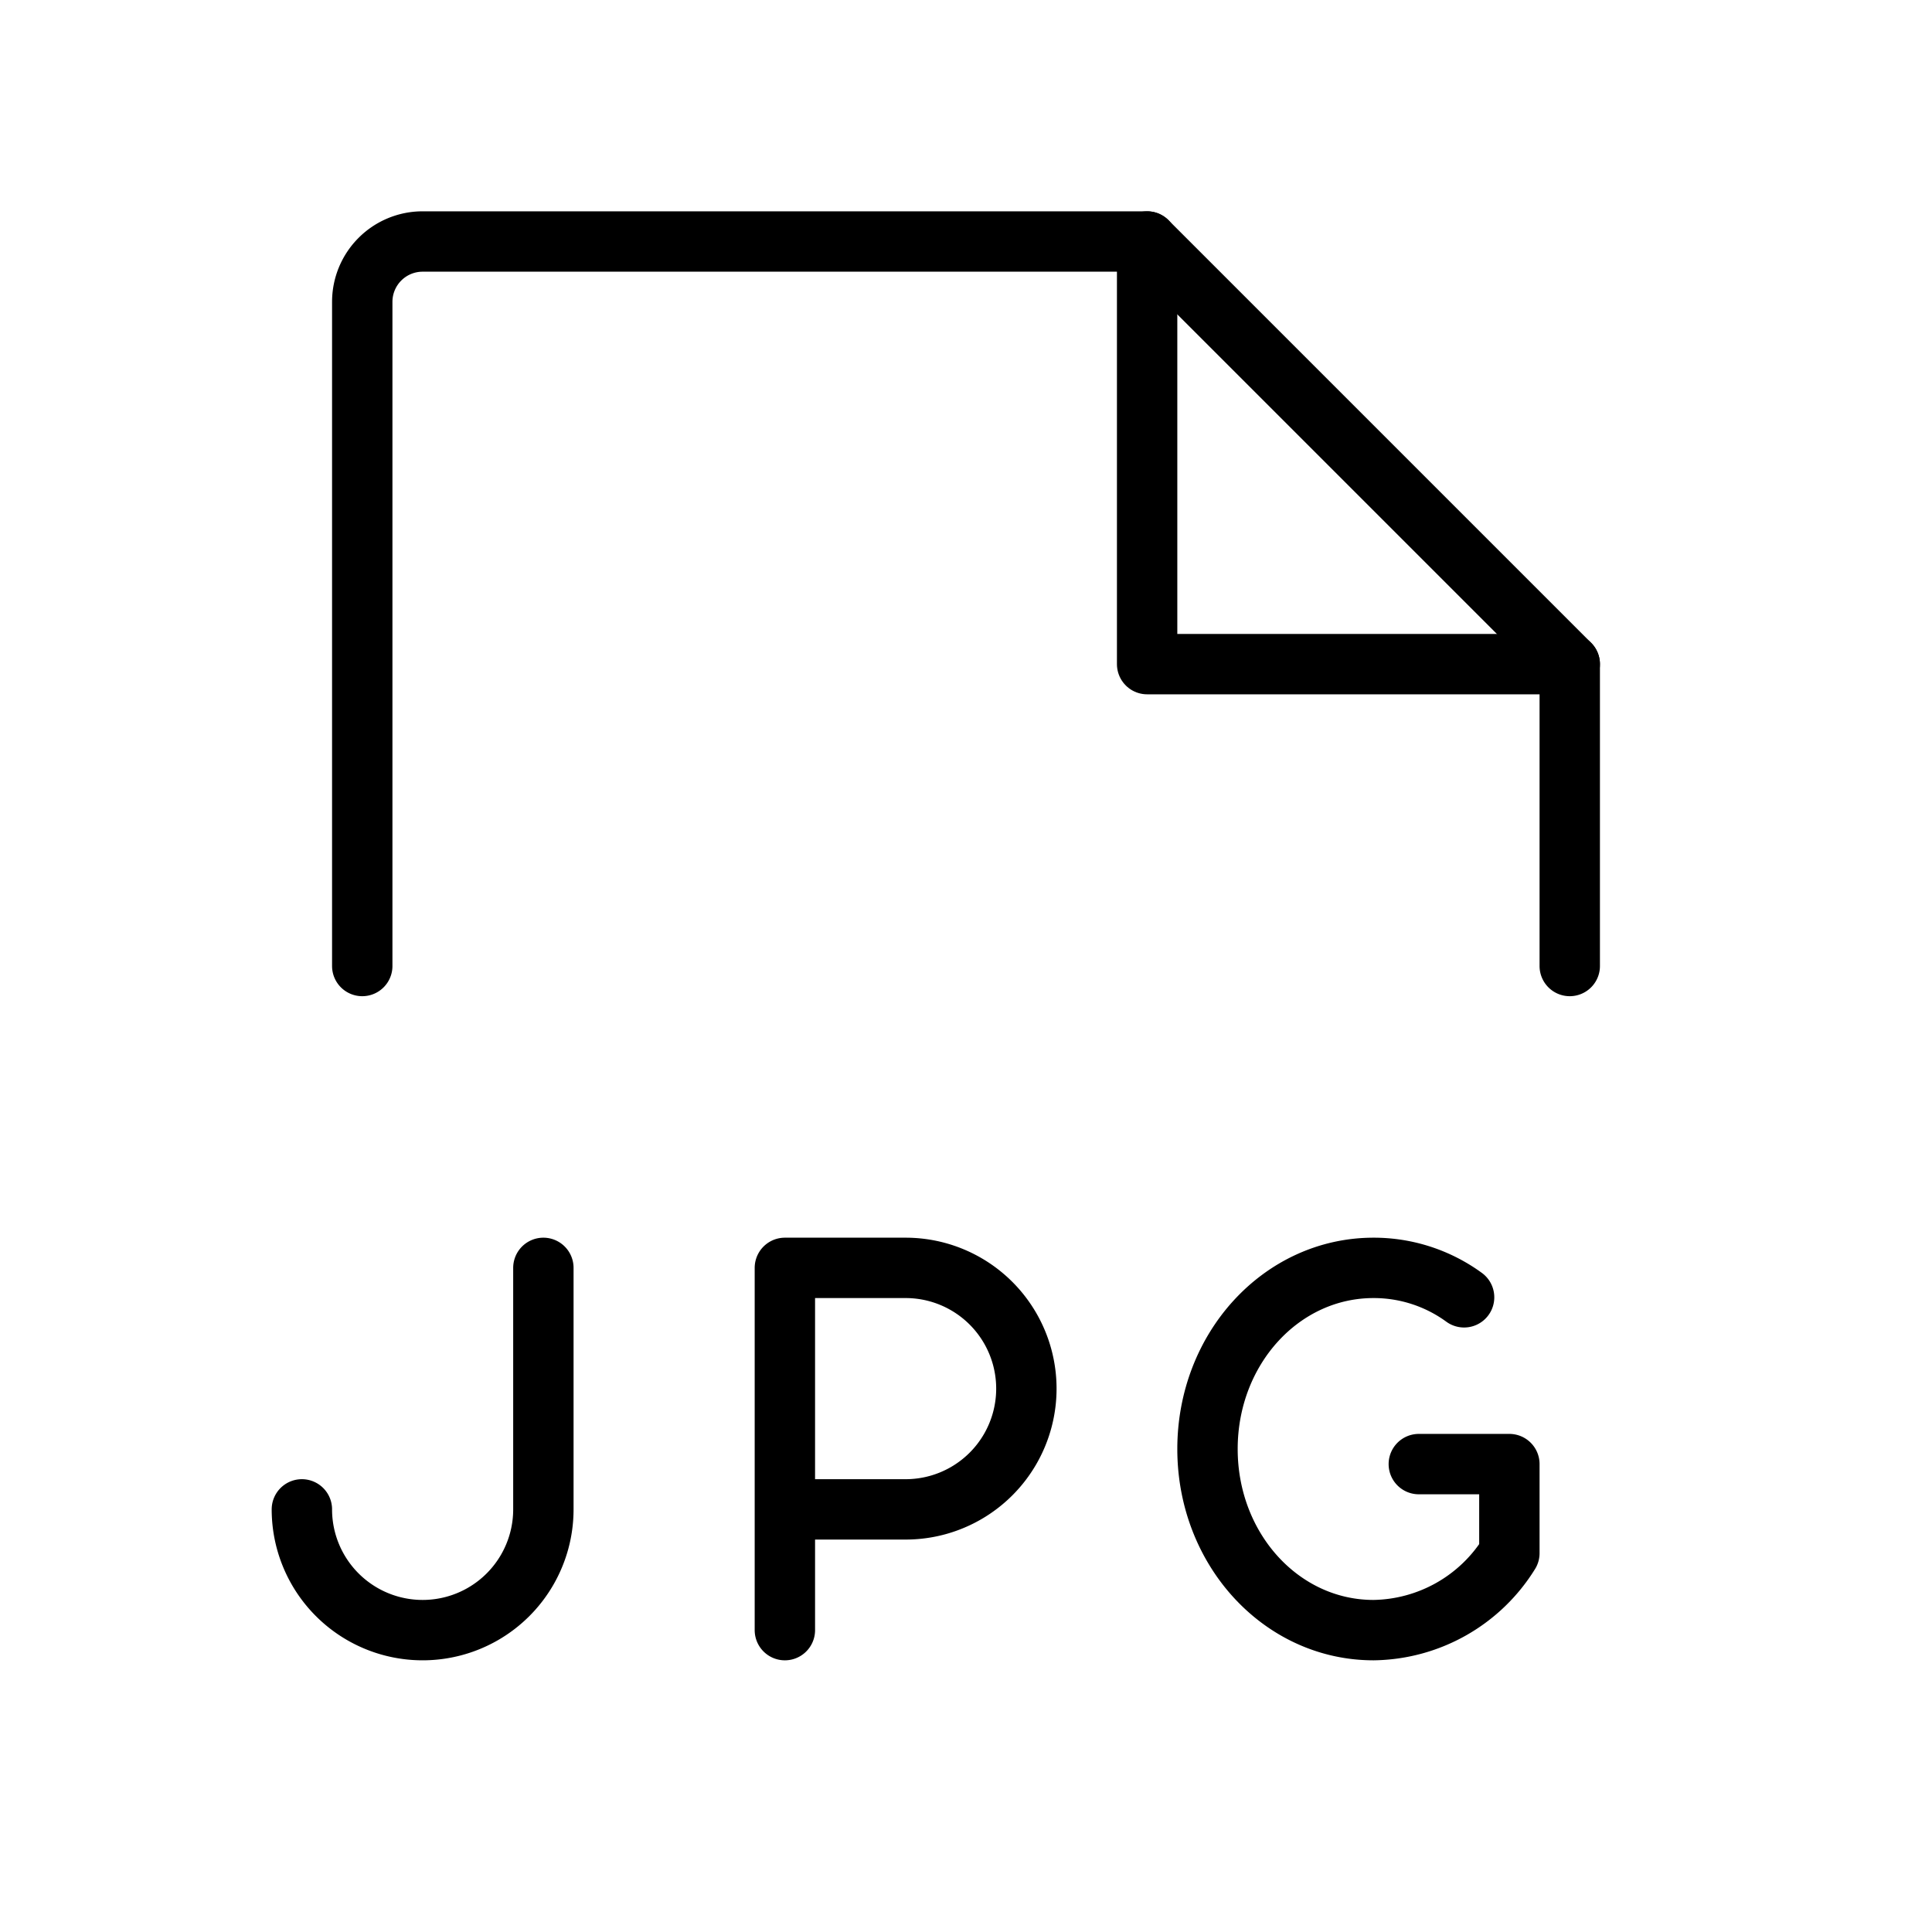
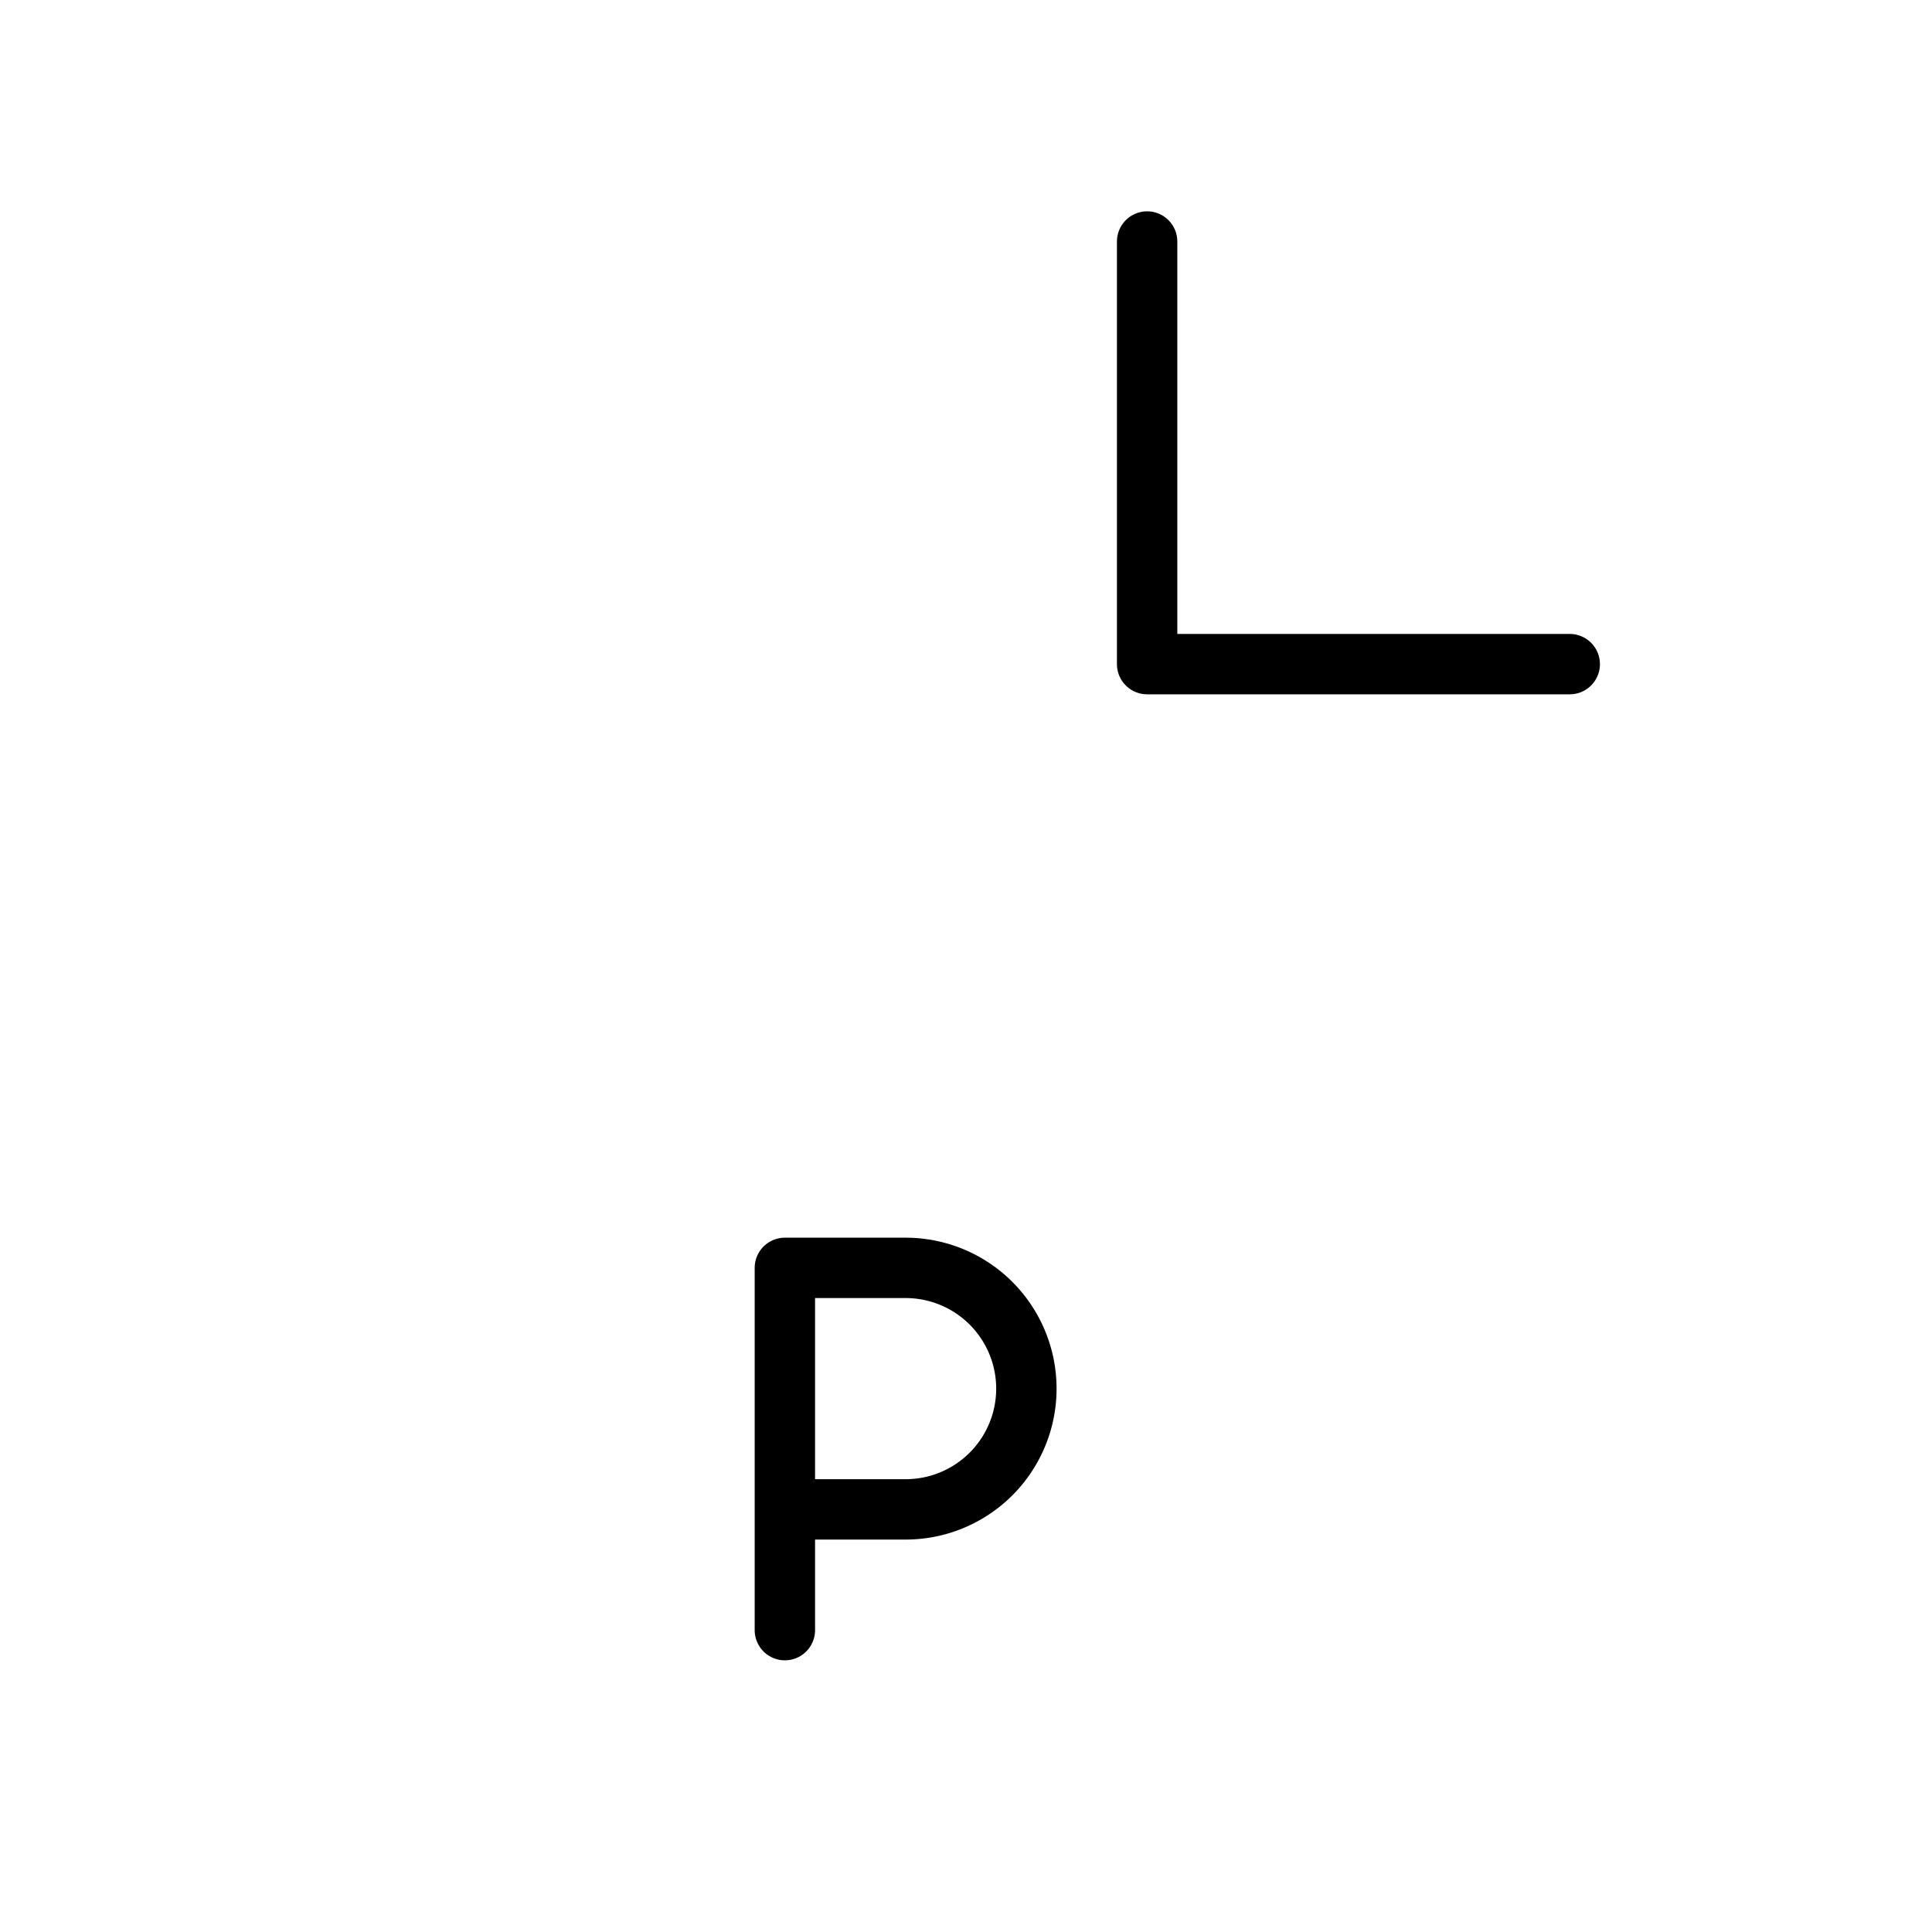
<svg xmlns="http://www.w3.org/2000/svg" viewBox="0 0 256 256">
  <rect width="256" height="256" fill="none" />
  <path d="M104,200h16a16,16,0,0,0,0-32H104v48" fill="none" stroke="#000" stroke-linecap="round" stroke-linejoin="round" stroke-width="8" />
-   <path d="M72,168v32a16,16,0,0,1-32,0" fill="none" stroke="#000" stroke-linecap="round" stroke-linejoin="round" stroke-width="8" />
-   <path d="M188,194h12v11.8A21.5,21.5,0,0,1,182,216c-12.2,0-22-10.7-22-24s9.8-24,22-24a20.3,20.3,0,0,1,12,3.9" fill="none" stroke="#000" stroke-linecap="round" stroke-linejoin="round" stroke-width="8" />
-   <path d="M48,128V40a8,8,0,0,1,8-8h96l56,56v40" fill="none" stroke="#000" stroke-linecap="round" stroke-linejoin="round" stroke-width="8" />
  <polyline points="152 32 152 88 208 88" fill="none" stroke="#000" stroke-linecap="round" stroke-linejoin="round" stroke-width="8" />
</svg>